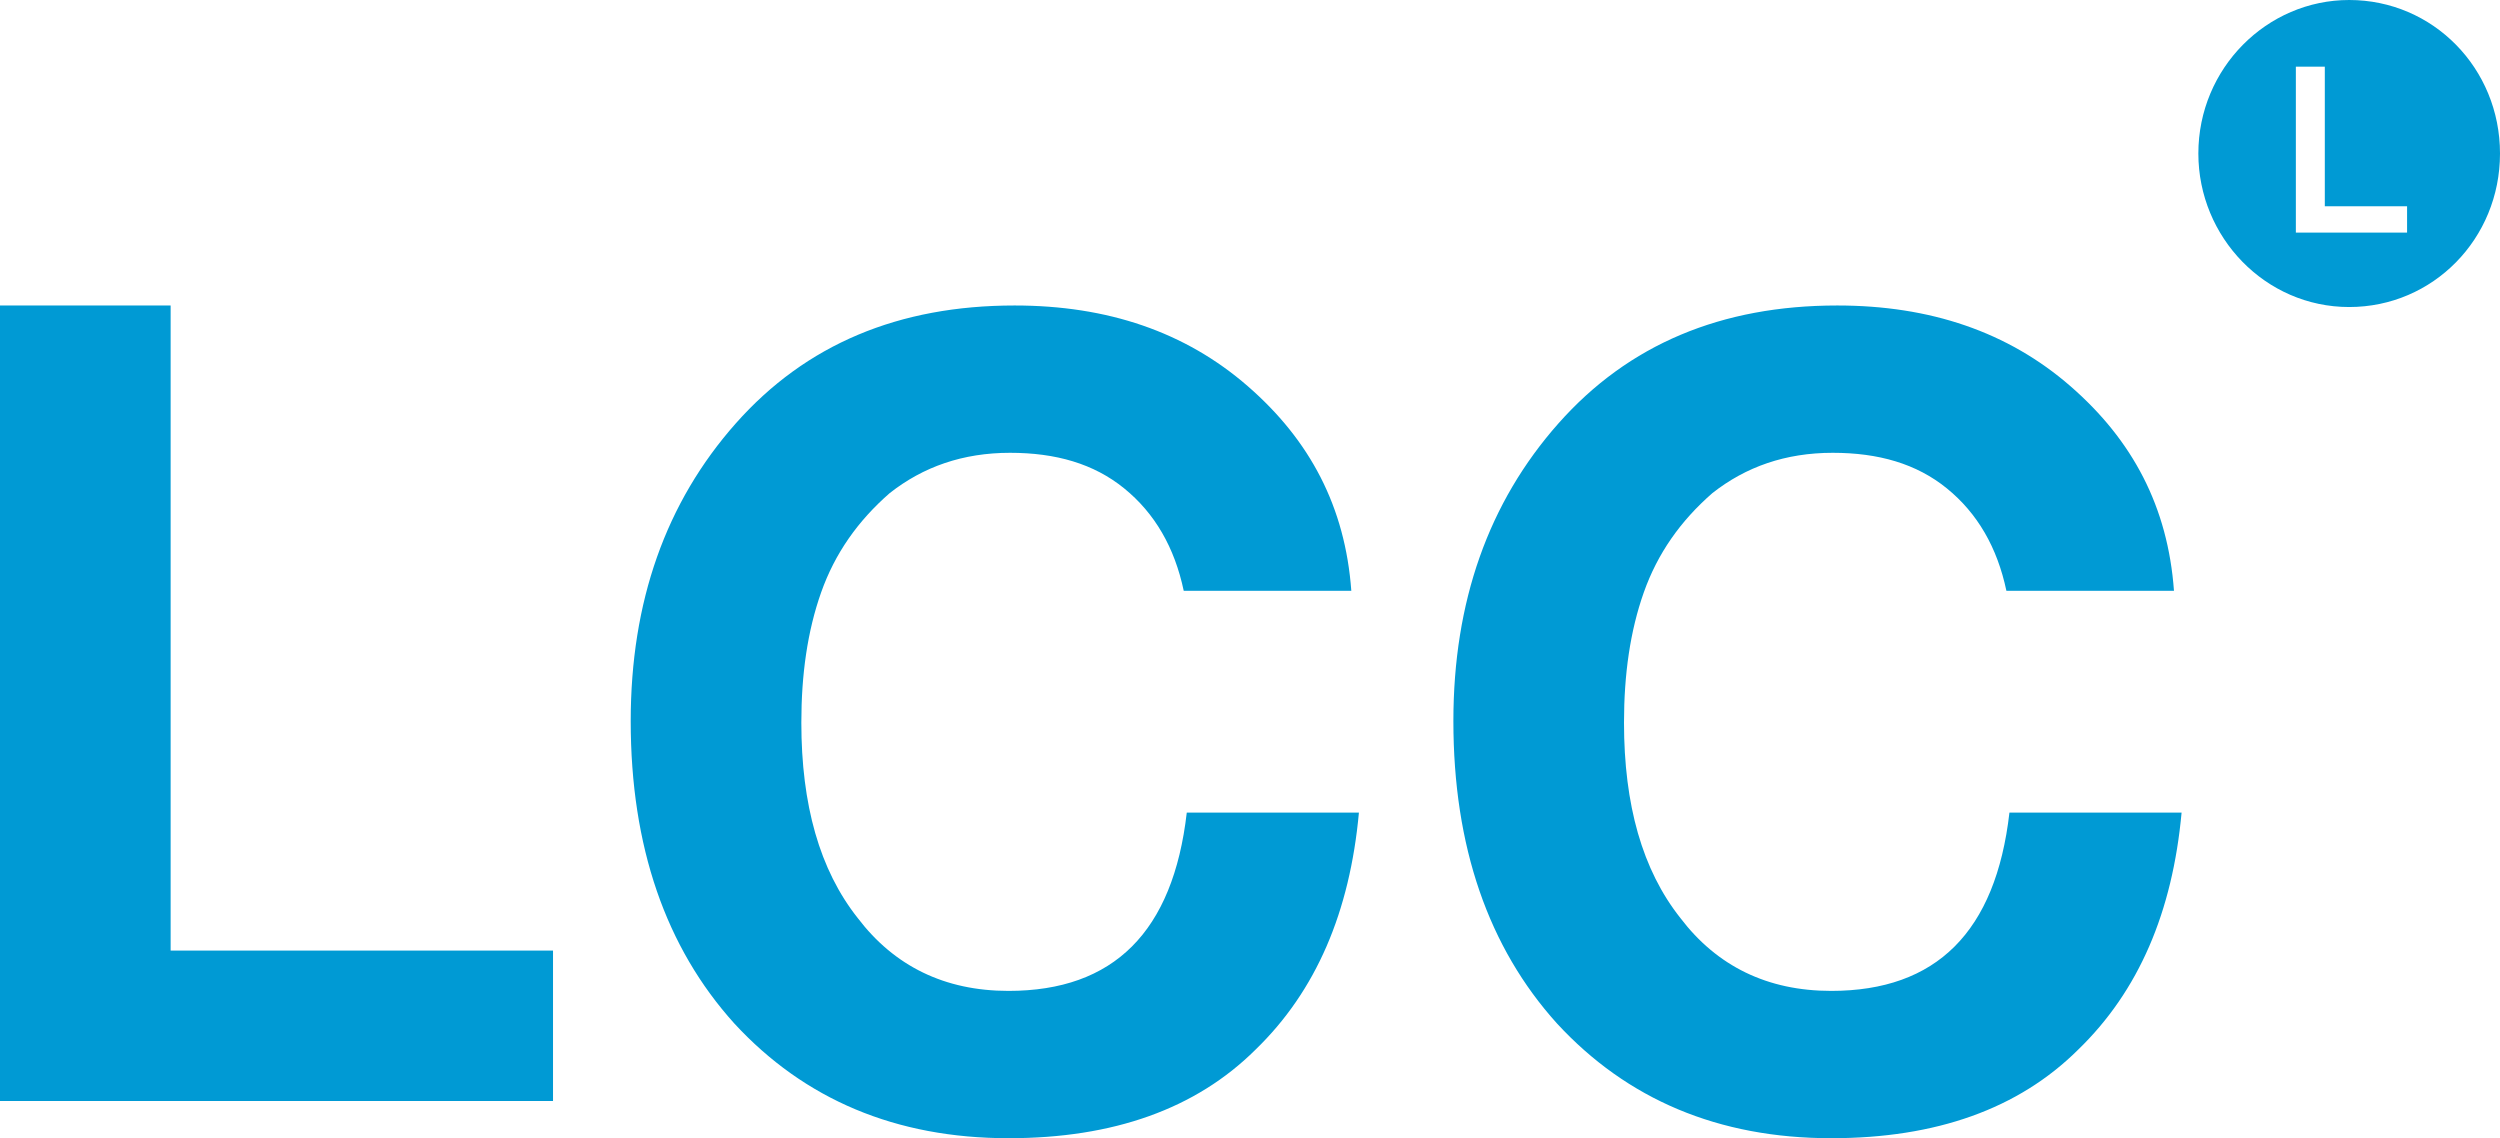
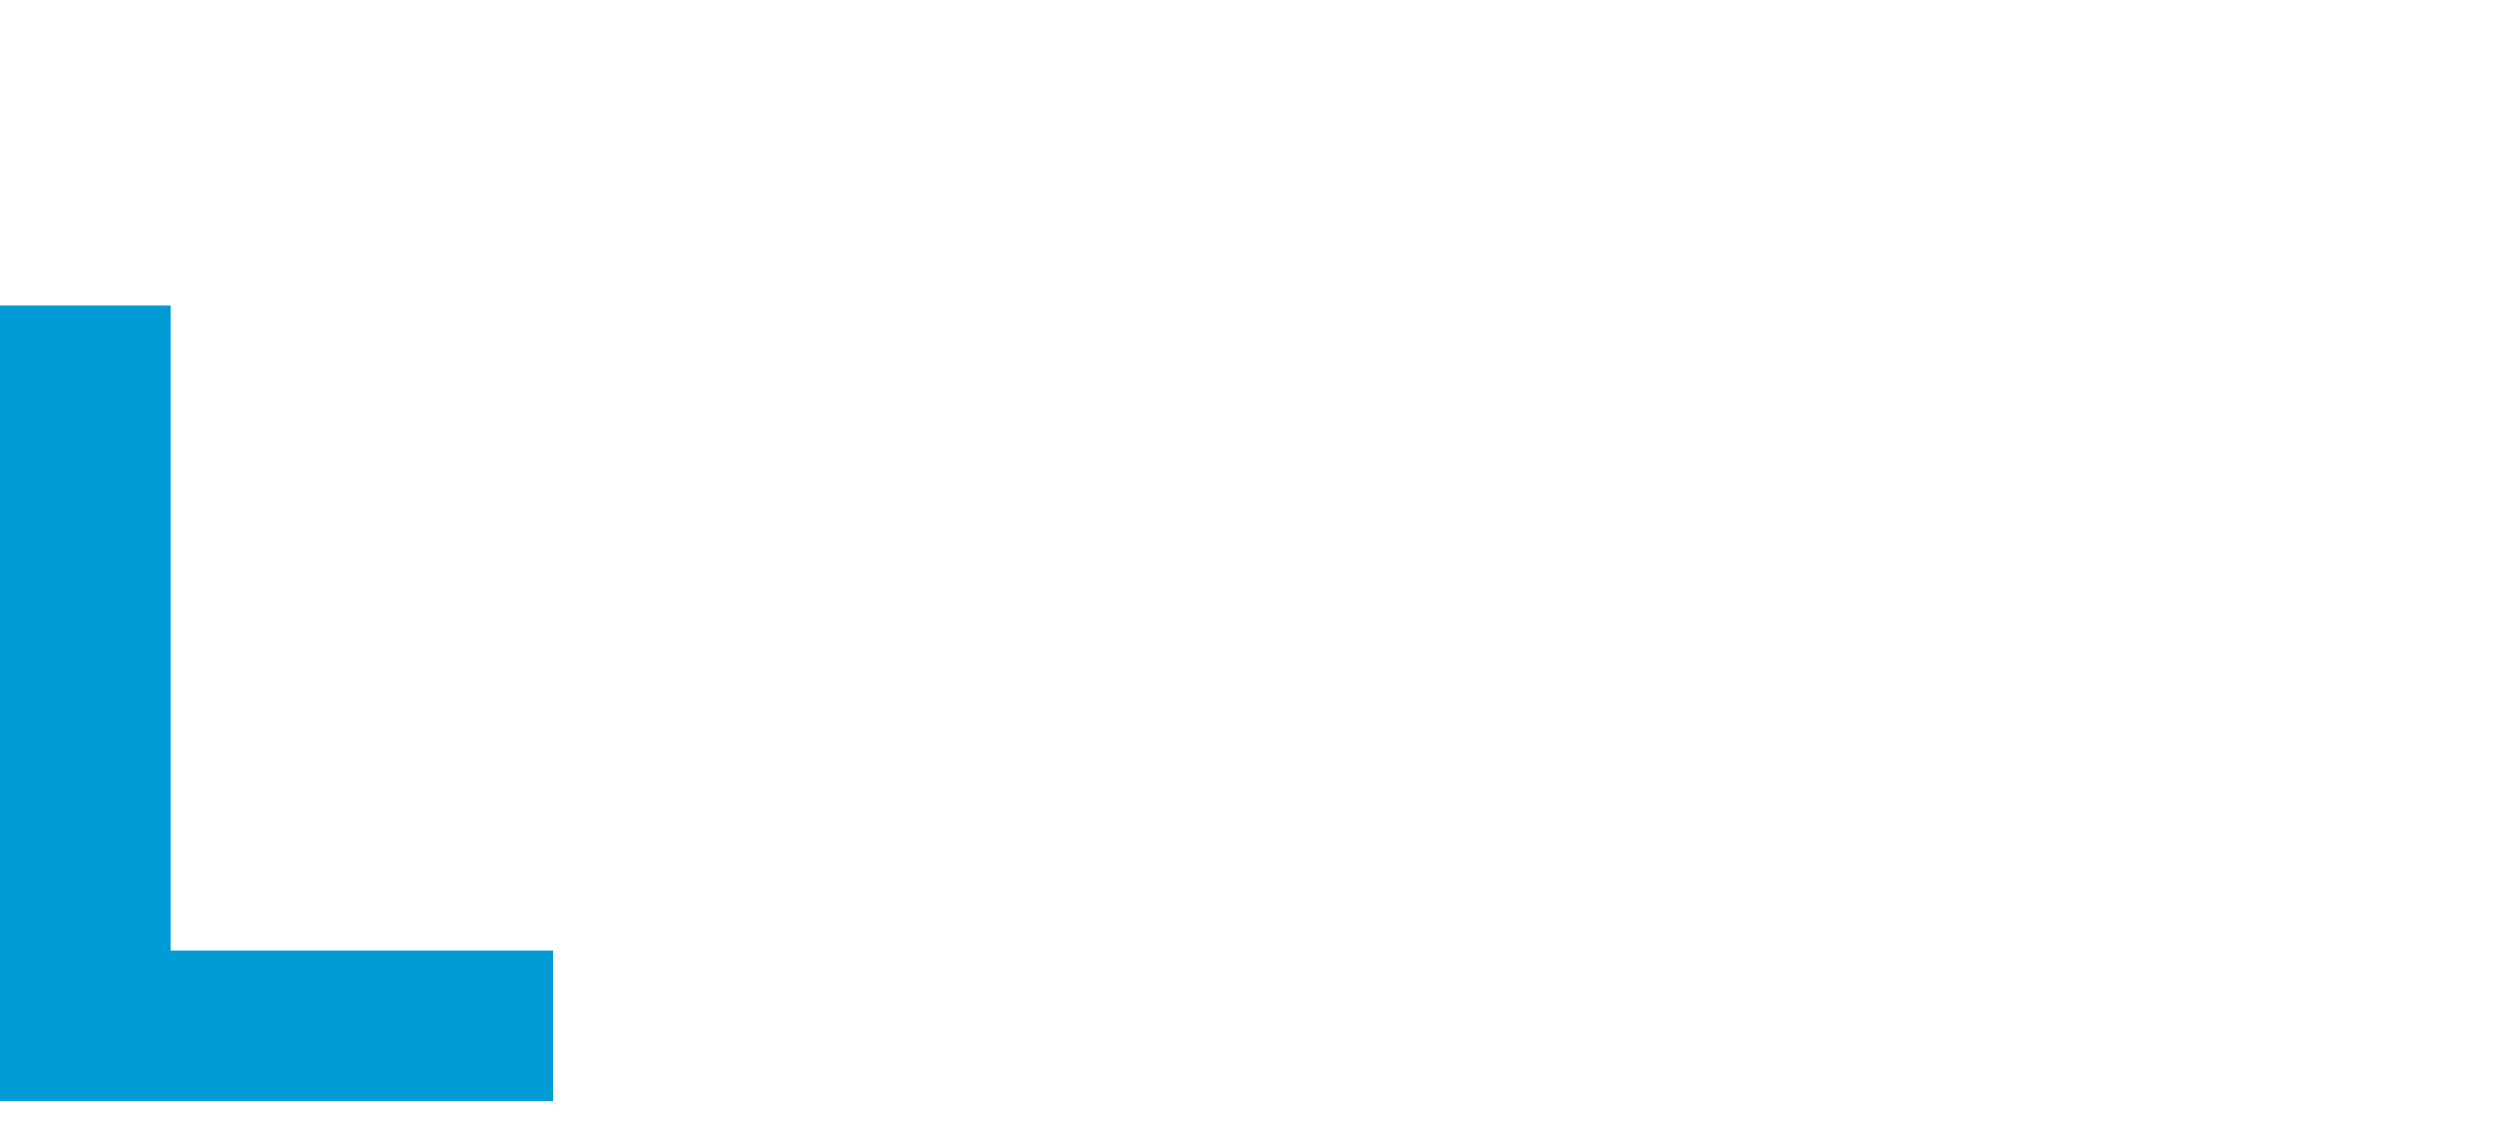
<svg xmlns="http://www.w3.org/2000/svg" width="246" height="112" viewBox="0 0 246 112" fill="none">
  <g clip-path="url(#clip0_1_82)">
    <path d="M54.417 93.537V108.338H0V30.06H16.79V93.537H54.417Z" fill="#009AD4" />
-     <path d="M133.718 79.957C132.819 89.722 129.521 97.504 123.525 103.303C117.678 109.101 109.583 112 99.239 112C88.146 112 79.152 108.185 72.256 100.709C65.51 93.232 62.062 83.314 62.062 70.954C62.062 59.205 65.51 49.439 72.406 41.657C79.302 33.875 88.446 30.06 99.839 30.06C108.983 30.06 116.629 32.654 122.775 37.995C128.921 43.335 132.369 49.897 132.969 58.136H116.479C115.579 53.864 113.631 50.507 110.632 48.066C107.634 45.624 103.887 44.556 99.389 44.556C94.742 44.556 90.844 45.929 87.546 48.523C84.398 51.27 82.15 54.474 80.801 58.289C79.451 62.104 78.852 66.376 78.852 71.106C78.852 79.194 80.651 85.602 84.398 90.332C87.996 95.063 92.943 97.504 99.239 97.504C109.583 97.504 115.429 91.706 116.779 79.957H133.718Z" fill="#009AD4" />
-     <path d="M214.669 79.957C213.77 89.722 210.472 97.504 204.475 103.303C198.629 109.101 190.534 112 180.19 112C169.097 112 160.102 108.185 153.206 100.709C146.461 93.232 143.013 83.314 143.013 70.954C143.013 59.205 146.461 49.439 153.356 41.657C160.252 33.875 169.397 30.06 180.79 30.06C189.934 30.06 197.579 32.654 203.726 37.995C209.872 43.335 213.32 49.897 213.919 58.136H197.43C196.53 53.864 194.581 50.507 191.583 48.066C188.585 45.624 184.837 44.556 180.34 44.556C175.693 44.556 171.795 45.929 168.497 48.523C165.349 51.27 163.1 54.474 161.751 58.289C160.402 62.104 159.802 66.376 159.802 71.106C159.802 79.194 161.601 85.602 165.349 90.332C168.947 95.063 173.894 97.504 180.19 97.504C190.534 97.504 196.38 91.706 197.729 79.957H214.669Z" fill="#009AD4" />
-     <path d="M231.159 0C223.064 0 216.318 6.714 216.318 15.106C216.318 23.346 222.914 30.212 231.159 30.212C239.404 30.212 246 23.499 246 15.106C246 6.714 239.404 0 231.159 0ZM236.856 22.888H225.912V6.561H228.761V20.294H236.856V22.888Z" fill="#009AD4" />
  </g>
  <defs>
    <clipPath id="clip0_1_82">
      <rect width="246" height="112" fill="white" />
    </clipPath>
  </defs>
</svg>